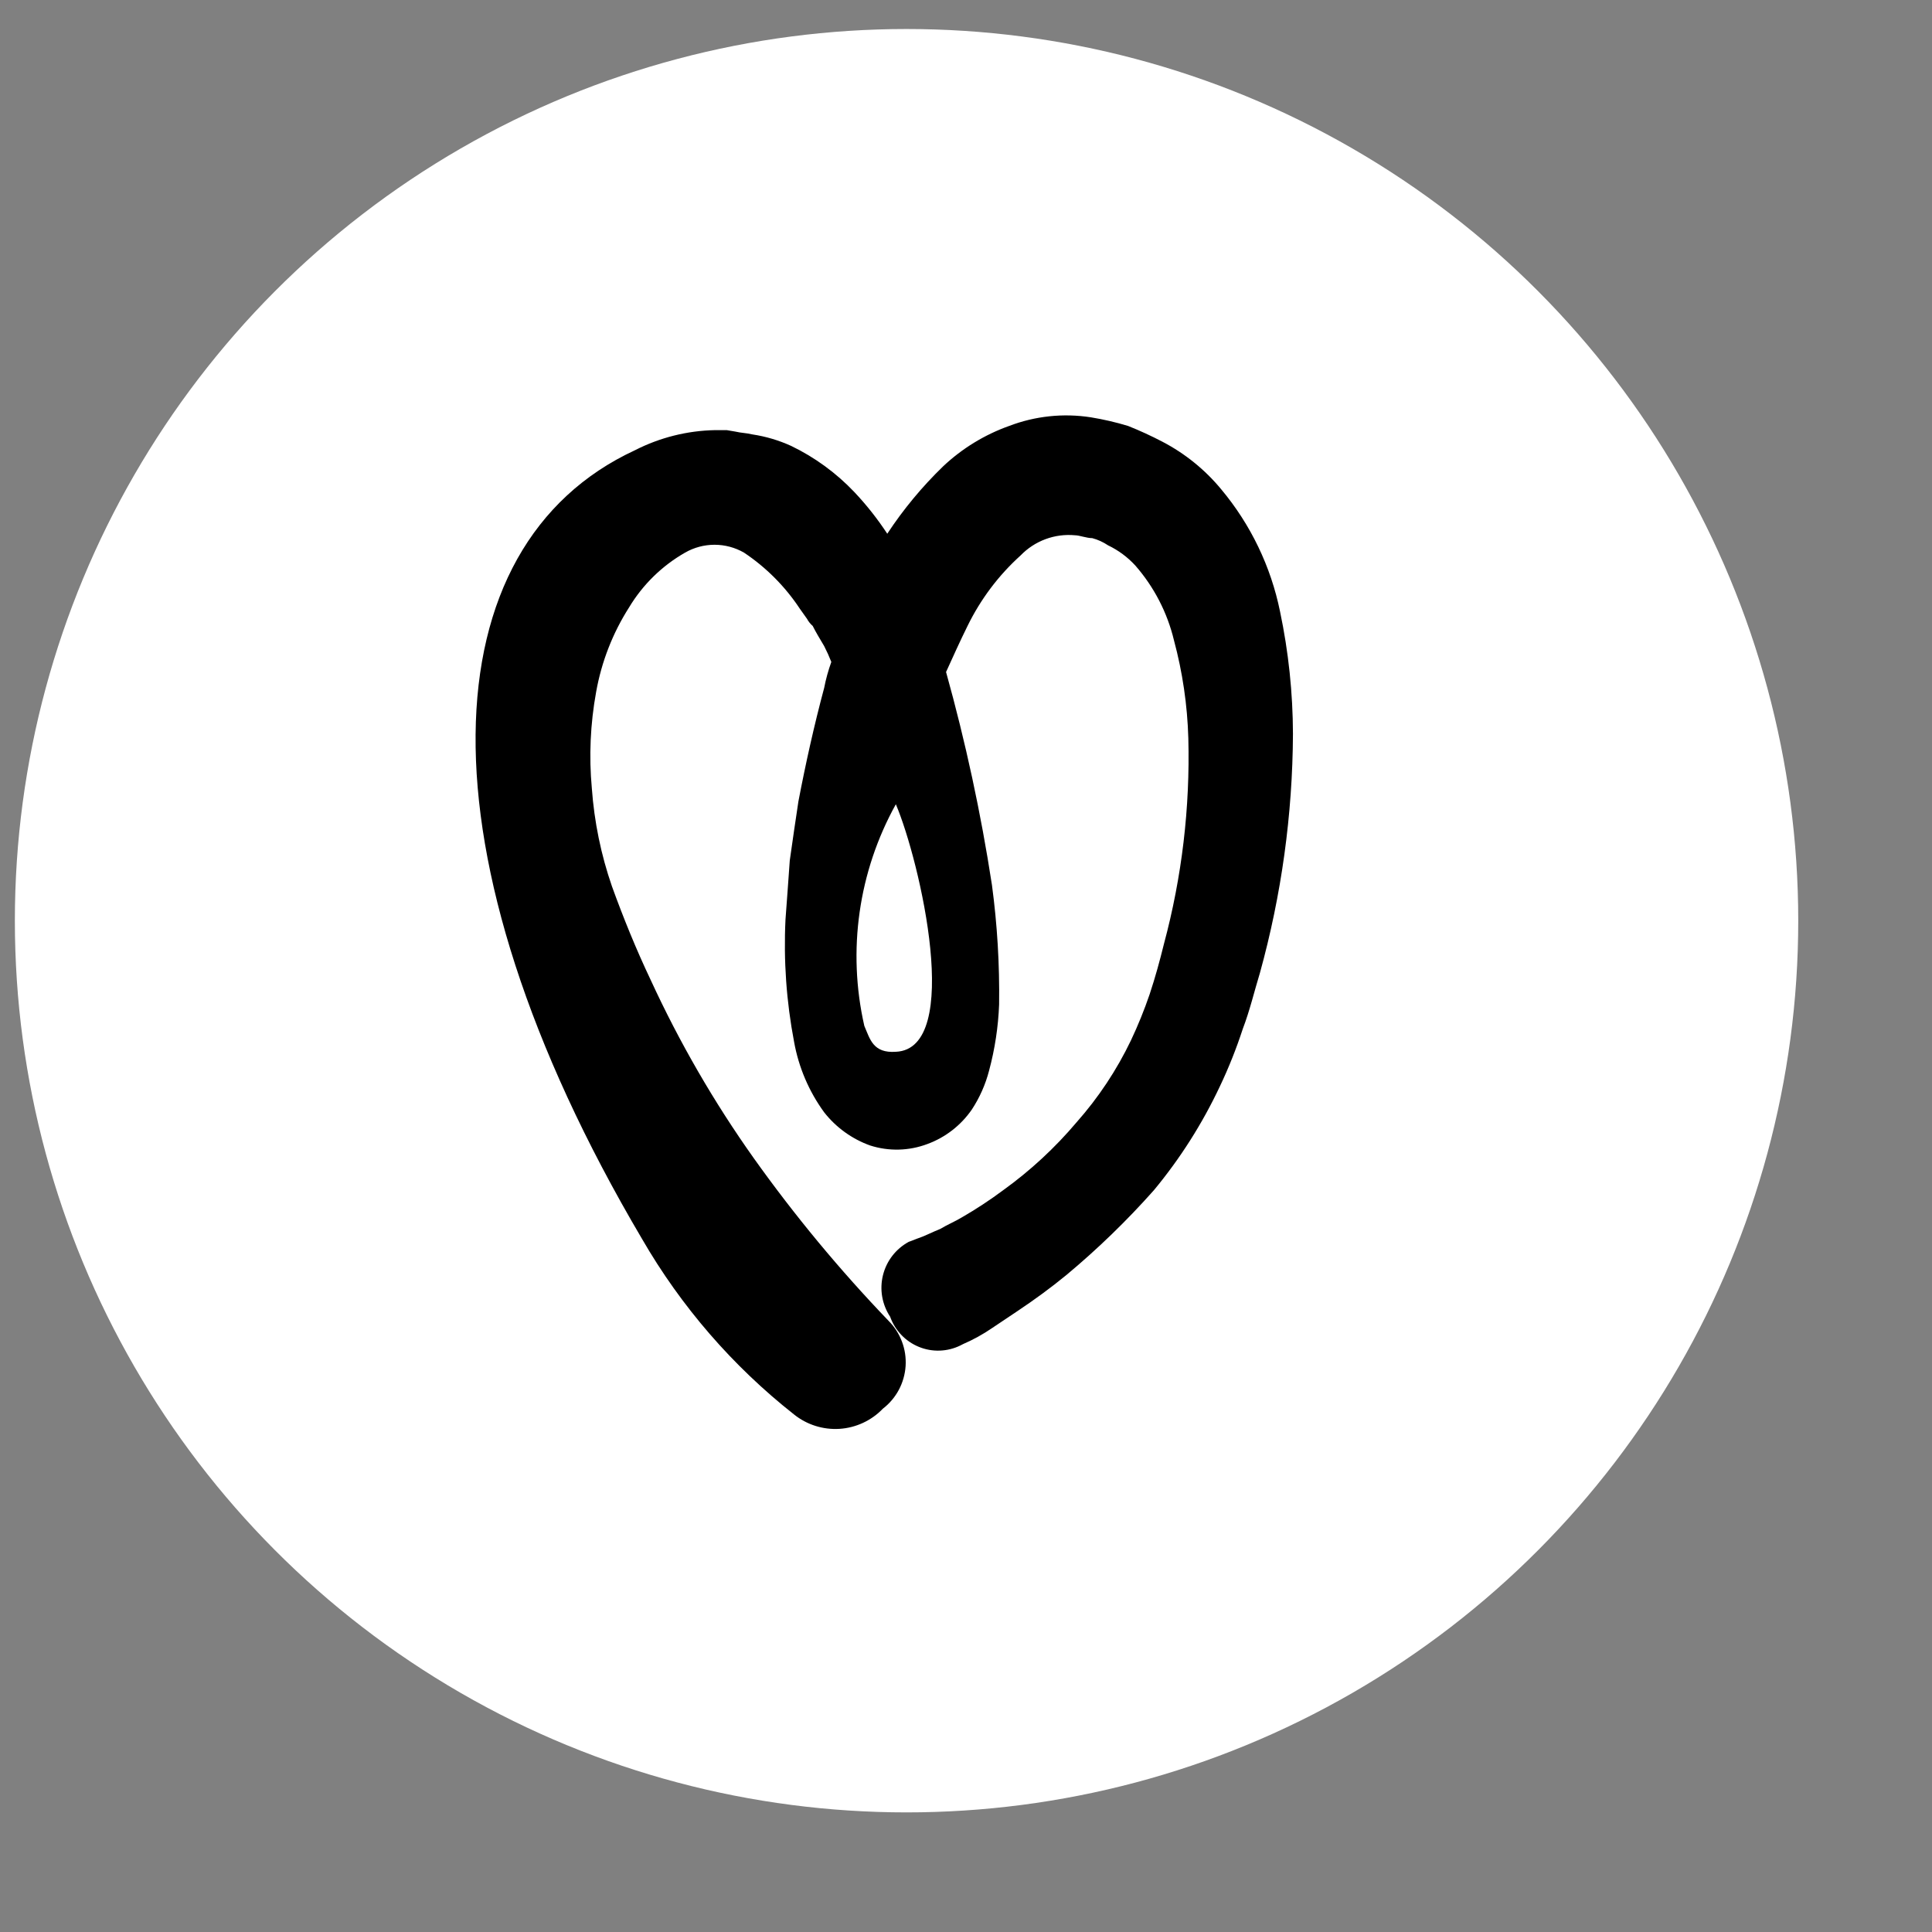
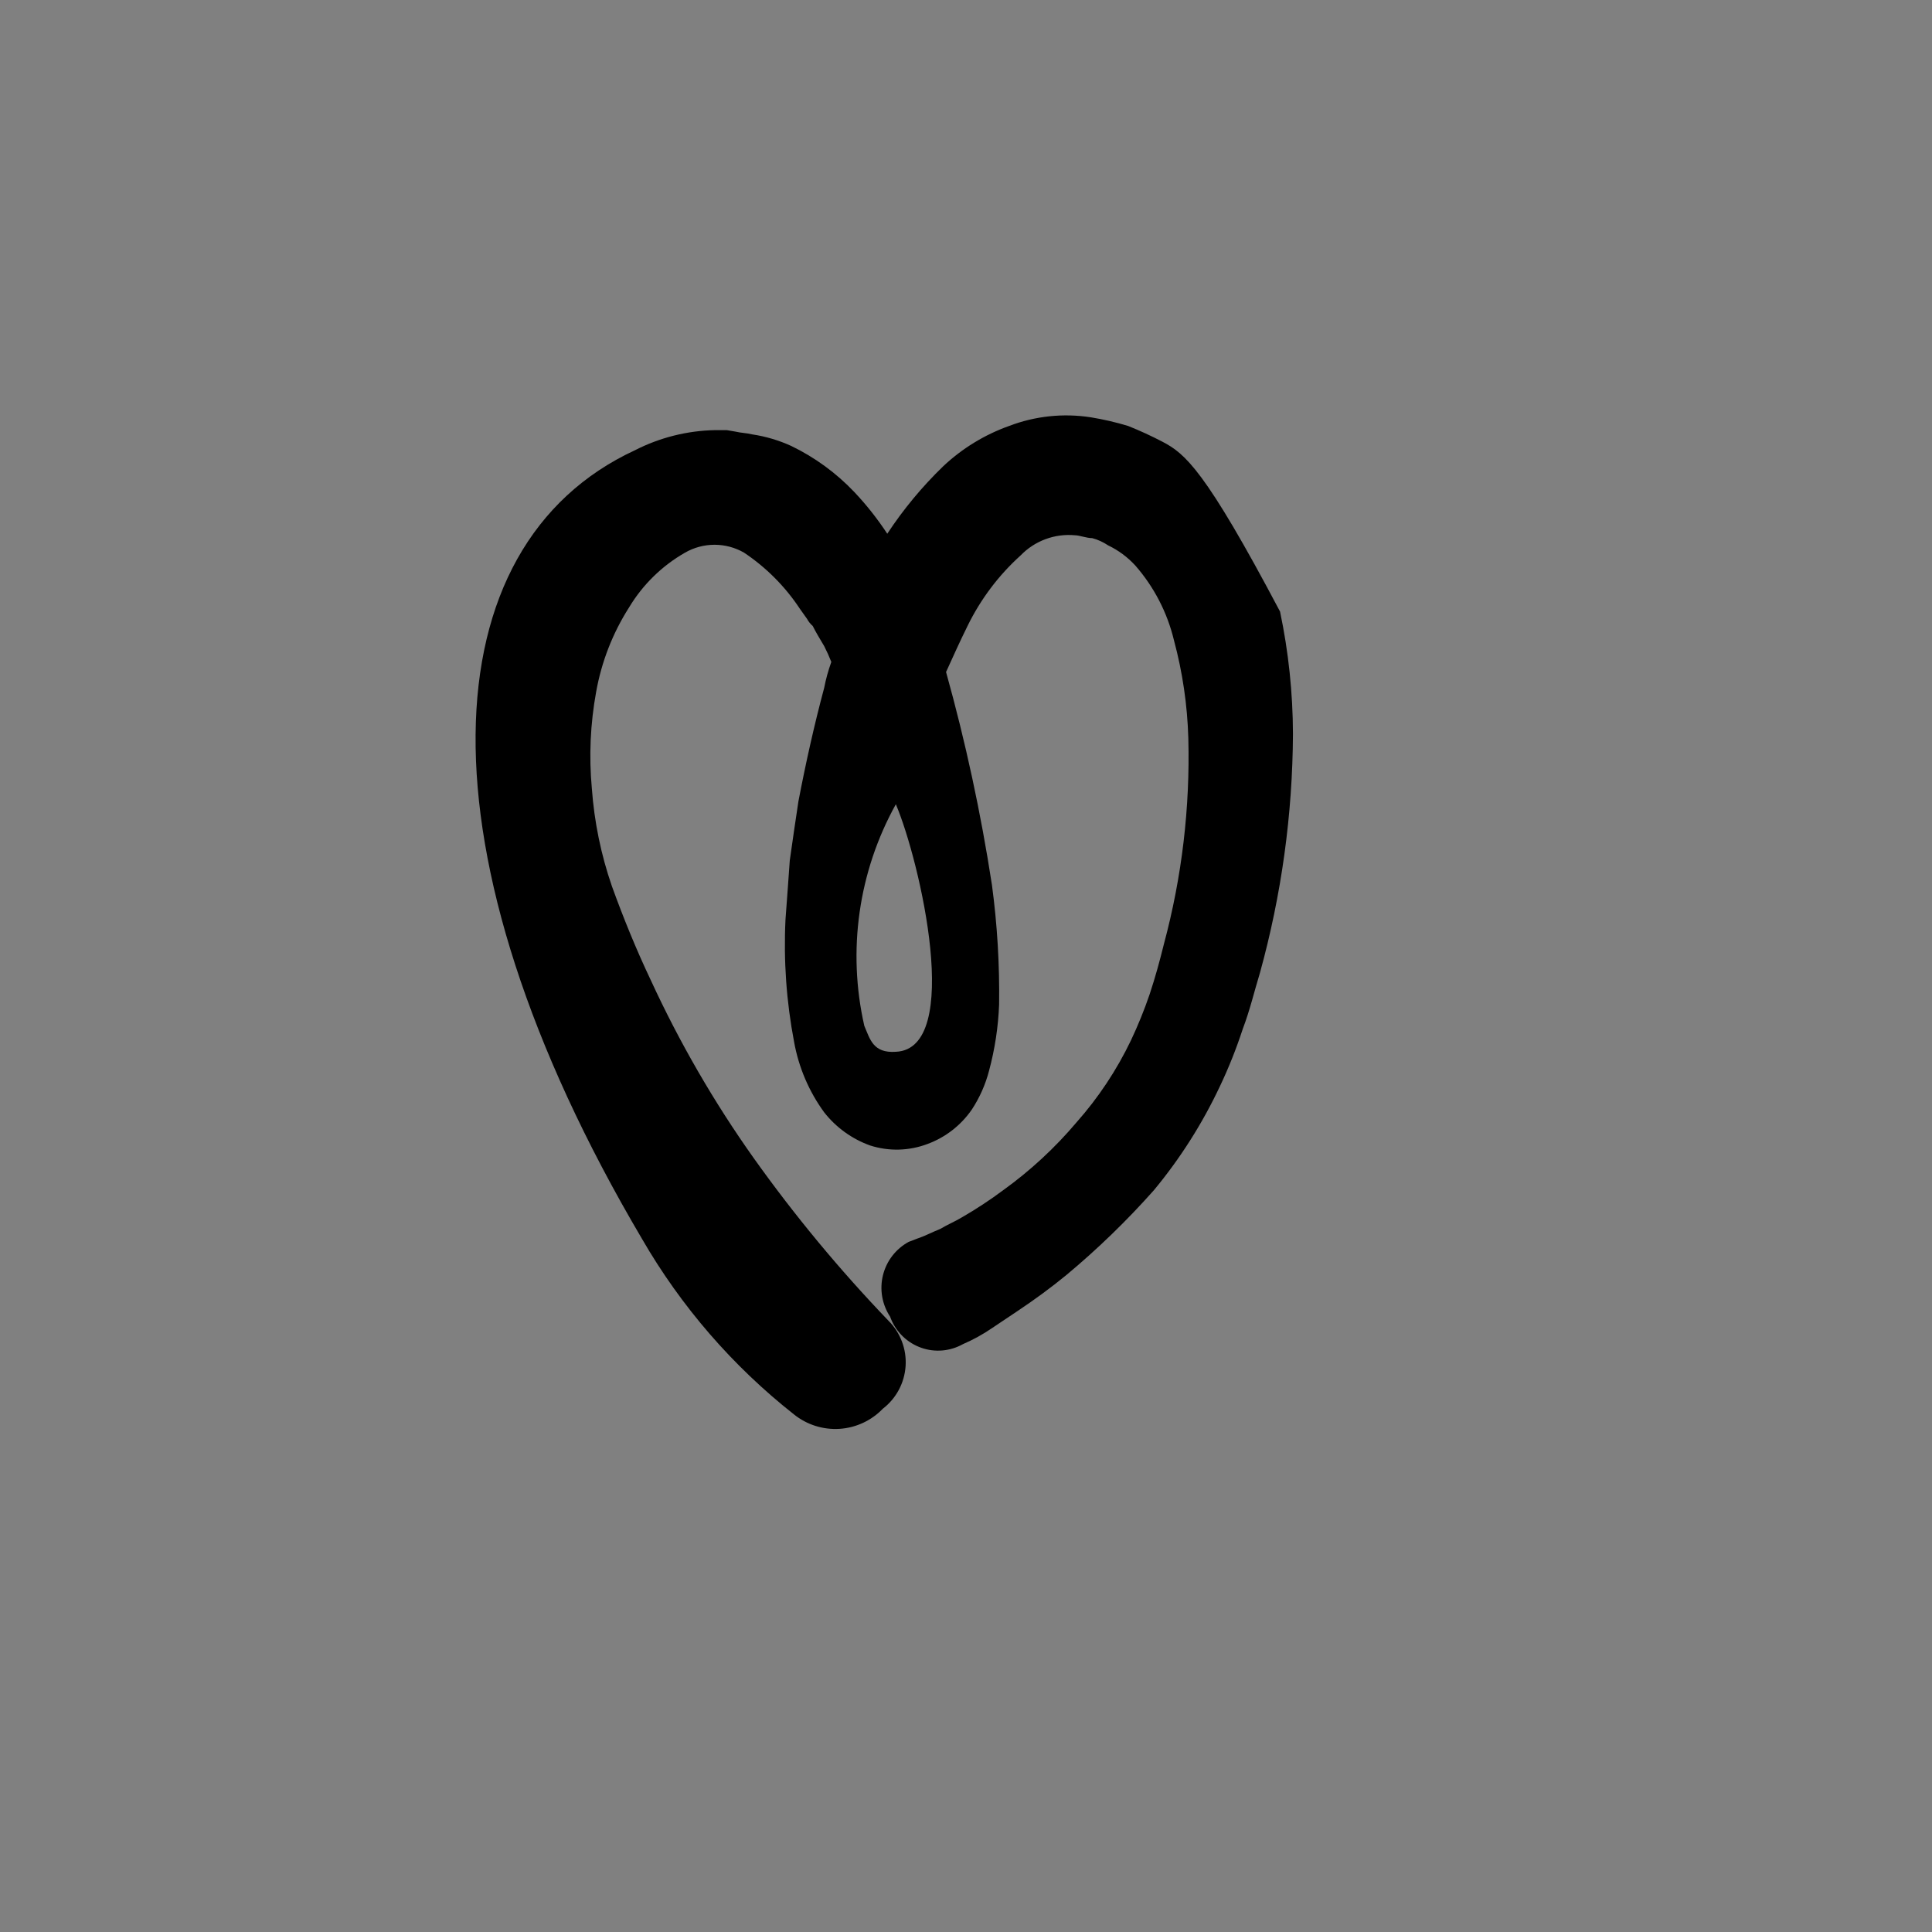
<svg xmlns="http://www.w3.org/2000/svg" width="65" height="65" viewBox="0 0 65 65" fill="none">
  <rect x="0" y="0" width="65" height="65" fill="#808080" stroke="none" />
-   <circle cx="30.5" cy="30.976" r="30" fill="white" />
-   <path d="M43.5 24.691C43.496 23.308 43.351 21.929 43.066 20.576C42.758 19.062 42.078 17.648 41.088 16.464C40.543 15.803 39.87 15.259 39.112 14.863C38.735 14.666 38.349 14.488 37.954 14.331C37.543 14.206 37.124 14.109 36.7 14.04C35.774 13.896 34.826 13.996 33.95 14.331C33.126 14.625 32.37 15.087 31.732 15.688C31.024 16.373 30.393 17.134 29.851 17.957C29.523 17.457 29.152 16.987 28.741 16.552C28.133 15.912 27.413 15.386 26.619 15.003C26.204 14.814 25.766 14.684 25.317 14.616C25.123 14.567 24.931 14.567 24.738 14.52L24.449 14.471H24.064C23.123 14.488 22.198 14.72 21.36 15.149C14.465 18.345 13.884 28.609 21.6 41.681C22.916 43.958 24.651 45.962 26.713 47.587C27.146 47.935 27.693 48.107 28.246 48.072C28.799 48.036 29.319 47.794 29.704 47.393C29.925 47.223 30.108 47.007 30.24 46.76C30.372 46.513 30.449 46.24 30.468 45.961C30.486 45.681 30.445 45.401 30.346 45.139C30.248 44.876 30.095 44.638 29.897 44.44C28.255 42.73 26.739 40.902 25.363 38.97C24.021 37.081 22.859 35.071 21.89 32.966C21.407 31.949 20.973 30.884 20.588 29.819C20.22 28.756 19.993 27.648 19.912 26.526C19.812 25.443 19.861 24.352 20.056 23.282C20.236 22.268 20.613 21.3 21.166 20.433C21.627 19.667 22.276 19.033 23.051 18.591C23.352 18.419 23.693 18.328 24.04 18.328C24.387 18.328 24.727 18.419 25.029 18.591C25.774 19.088 26.414 19.73 26.909 20.479L27.15 20.818C27.199 20.91 27.265 20.992 27.343 21.059C27.439 21.254 27.584 21.495 27.729 21.738C27.818 21.911 27.898 22.089 27.969 22.27C27.867 22.554 27.786 22.845 27.729 23.141C27.391 24.401 27.101 25.708 26.861 26.966C26.765 27.596 26.667 28.273 26.571 28.951C26.523 29.677 26.475 30.258 26.427 30.937C26.36 32.315 26.457 33.696 26.716 35.052C26.87 35.909 27.216 36.72 27.729 37.424C28.129 37.933 28.664 38.319 29.273 38.538C29.903 38.74 30.582 38.723 31.202 38.489C31.808 38.266 32.33 37.861 32.697 37.328C32.96 36.927 33.156 36.485 33.276 36.021C33.472 35.294 33.585 34.546 33.614 33.794C33.632 32.45 33.552 31.107 33.373 29.775C33.002 27.358 32.486 24.965 31.829 22.609C32.07 22.077 32.312 21.544 32.552 21.059C32.99 20.162 33.596 19.356 34.337 18.687C34.572 18.444 34.859 18.256 35.176 18.139C35.494 18.021 35.833 17.977 36.17 18.009C36.315 18.009 36.555 18.105 36.748 18.105C36.937 18.156 37.116 18.238 37.279 18.347C37.624 18.512 37.935 18.742 38.195 19.025C38.826 19.746 39.273 20.61 39.497 21.543C39.786 22.617 39.948 23.722 39.98 24.835C40.041 27.17 39.765 29.501 39.16 31.756C39.016 32.337 38.871 32.871 38.678 33.452C38.498 33.98 38.288 34.497 38.05 35.001C37.57 36.003 36.953 36.932 36.217 37.762C35.493 38.618 34.667 39.383 33.758 40.038C33.31 40.372 32.843 40.679 32.359 40.958C32.118 41.103 31.876 41.2 31.636 41.345C31.395 41.441 31.106 41.586 30.96 41.635C30.814 41.684 30.719 41.731 30.574 41.78C30.36 41.896 30.172 42.056 30.023 42.248C29.874 42.441 29.766 42.663 29.707 42.9C29.648 43.137 29.639 43.384 29.68 43.624C29.722 43.865 29.812 44.094 29.947 44.298C30.028 44.526 30.155 44.734 30.322 44.909C30.488 45.084 30.69 45.222 30.913 45.313C31.136 45.405 31.375 45.448 31.616 45.44C31.857 45.432 32.094 45.373 32.31 45.267L32.406 45.218C32.744 45.072 33.067 44.894 33.371 44.686L34.239 44.105C34.818 43.718 35.349 43.33 35.879 42.895C36.929 42.02 37.913 41.067 38.821 40.044C39.705 38.978 40.451 37.804 41.041 36.55C41.34 35.922 41.597 35.275 41.813 34.613C42.053 33.984 42.198 33.354 42.391 32.725C43.114 30.109 43.487 27.407 43.5 24.691ZM29.079 34.514C28.503 31.983 28.881 29.326 30.14 27.058C30.96 28.995 32.408 35.289 30.14 35.386C29.369 35.44 29.27 34.955 29.079 34.514Z" fill="black" />
+   <path d="M43.5 24.691C43.496 23.308 43.351 21.929 43.066 20.576C40.543 15.803 39.87 15.259 39.112 14.863C38.735 14.666 38.349 14.488 37.954 14.331C37.543 14.206 37.124 14.109 36.7 14.04C35.774 13.896 34.826 13.996 33.95 14.331C33.126 14.625 32.37 15.087 31.732 15.688C31.024 16.373 30.393 17.134 29.851 17.957C29.523 17.457 29.152 16.987 28.741 16.552C28.133 15.912 27.413 15.386 26.619 15.003C26.204 14.814 25.766 14.684 25.317 14.616C25.123 14.567 24.931 14.567 24.738 14.52L24.449 14.471H24.064C23.123 14.488 22.198 14.72 21.36 15.149C14.465 18.345 13.884 28.609 21.6 41.681C22.916 43.958 24.651 45.962 26.713 47.587C27.146 47.935 27.693 48.107 28.246 48.072C28.799 48.036 29.319 47.794 29.704 47.393C29.925 47.223 30.108 47.007 30.24 46.76C30.372 46.513 30.449 46.24 30.468 45.961C30.486 45.681 30.445 45.401 30.346 45.139C30.248 44.876 30.095 44.638 29.897 44.44C28.255 42.73 26.739 40.902 25.363 38.97C24.021 37.081 22.859 35.071 21.89 32.966C21.407 31.949 20.973 30.884 20.588 29.819C20.22 28.756 19.993 27.648 19.912 26.526C19.812 25.443 19.861 24.352 20.056 23.282C20.236 22.268 20.613 21.3 21.166 20.433C21.627 19.667 22.276 19.033 23.051 18.591C23.352 18.419 23.693 18.328 24.04 18.328C24.387 18.328 24.727 18.419 25.029 18.591C25.774 19.088 26.414 19.73 26.909 20.479L27.15 20.818C27.199 20.91 27.265 20.992 27.343 21.059C27.439 21.254 27.584 21.495 27.729 21.738C27.818 21.911 27.898 22.089 27.969 22.27C27.867 22.554 27.786 22.845 27.729 23.141C27.391 24.401 27.101 25.708 26.861 26.966C26.765 27.596 26.667 28.273 26.571 28.951C26.523 29.677 26.475 30.258 26.427 30.937C26.36 32.315 26.457 33.696 26.716 35.052C26.87 35.909 27.216 36.72 27.729 37.424C28.129 37.933 28.664 38.319 29.273 38.538C29.903 38.74 30.582 38.723 31.202 38.489C31.808 38.266 32.33 37.861 32.697 37.328C32.96 36.927 33.156 36.485 33.276 36.021C33.472 35.294 33.585 34.546 33.614 33.794C33.632 32.45 33.552 31.107 33.373 29.775C33.002 27.358 32.486 24.965 31.829 22.609C32.07 22.077 32.312 21.544 32.552 21.059C32.99 20.162 33.596 19.356 34.337 18.687C34.572 18.444 34.859 18.256 35.176 18.139C35.494 18.021 35.833 17.977 36.17 18.009C36.315 18.009 36.555 18.105 36.748 18.105C36.937 18.156 37.116 18.238 37.279 18.347C37.624 18.512 37.935 18.742 38.195 19.025C38.826 19.746 39.273 20.61 39.497 21.543C39.786 22.617 39.948 23.722 39.98 24.835C40.041 27.17 39.765 29.501 39.16 31.756C39.016 32.337 38.871 32.871 38.678 33.452C38.498 33.98 38.288 34.497 38.05 35.001C37.57 36.003 36.953 36.932 36.217 37.762C35.493 38.618 34.667 39.383 33.758 40.038C33.31 40.372 32.843 40.679 32.359 40.958C32.118 41.103 31.876 41.2 31.636 41.345C31.395 41.441 31.106 41.586 30.96 41.635C30.814 41.684 30.719 41.731 30.574 41.78C30.36 41.896 30.172 42.056 30.023 42.248C29.874 42.441 29.766 42.663 29.707 42.9C29.648 43.137 29.639 43.384 29.68 43.624C29.722 43.865 29.812 44.094 29.947 44.298C30.028 44.526 30.155 44.734 30.322 44.909C30.488 45.084 30.69 45.222 30.913 45.313C31.136 45.405 31.375 45.448 31.616 45.44C31.857 45.432 32.094 45.373 32.31 45.267L32.406 45.218C32.744 45.072 33.067 44.894 33.371 44.686L34.239 44.105C34.818 43.718 35.349 43.33 35.879 42.895C36.929 42.02 37.913 41.067 38.821 40.044C39.705 38.978 40.451 37.804 41.041 36.55C41.34 35.922 41.597 35.275 41.813 34.613C42.053 33.984 42.198 33.354 42.391 32.725C43.114 30.109 43.487 27.407 43.5 24.691ZM29.079 34.514C28.503 31.983 28.881 29.326 30.14 27.058C30.96 28.995 32.408 35.289 30.14 35.386C29.369 35.44 29.27 34.955 29.079 34.514Z" fill="black" />
</svg>